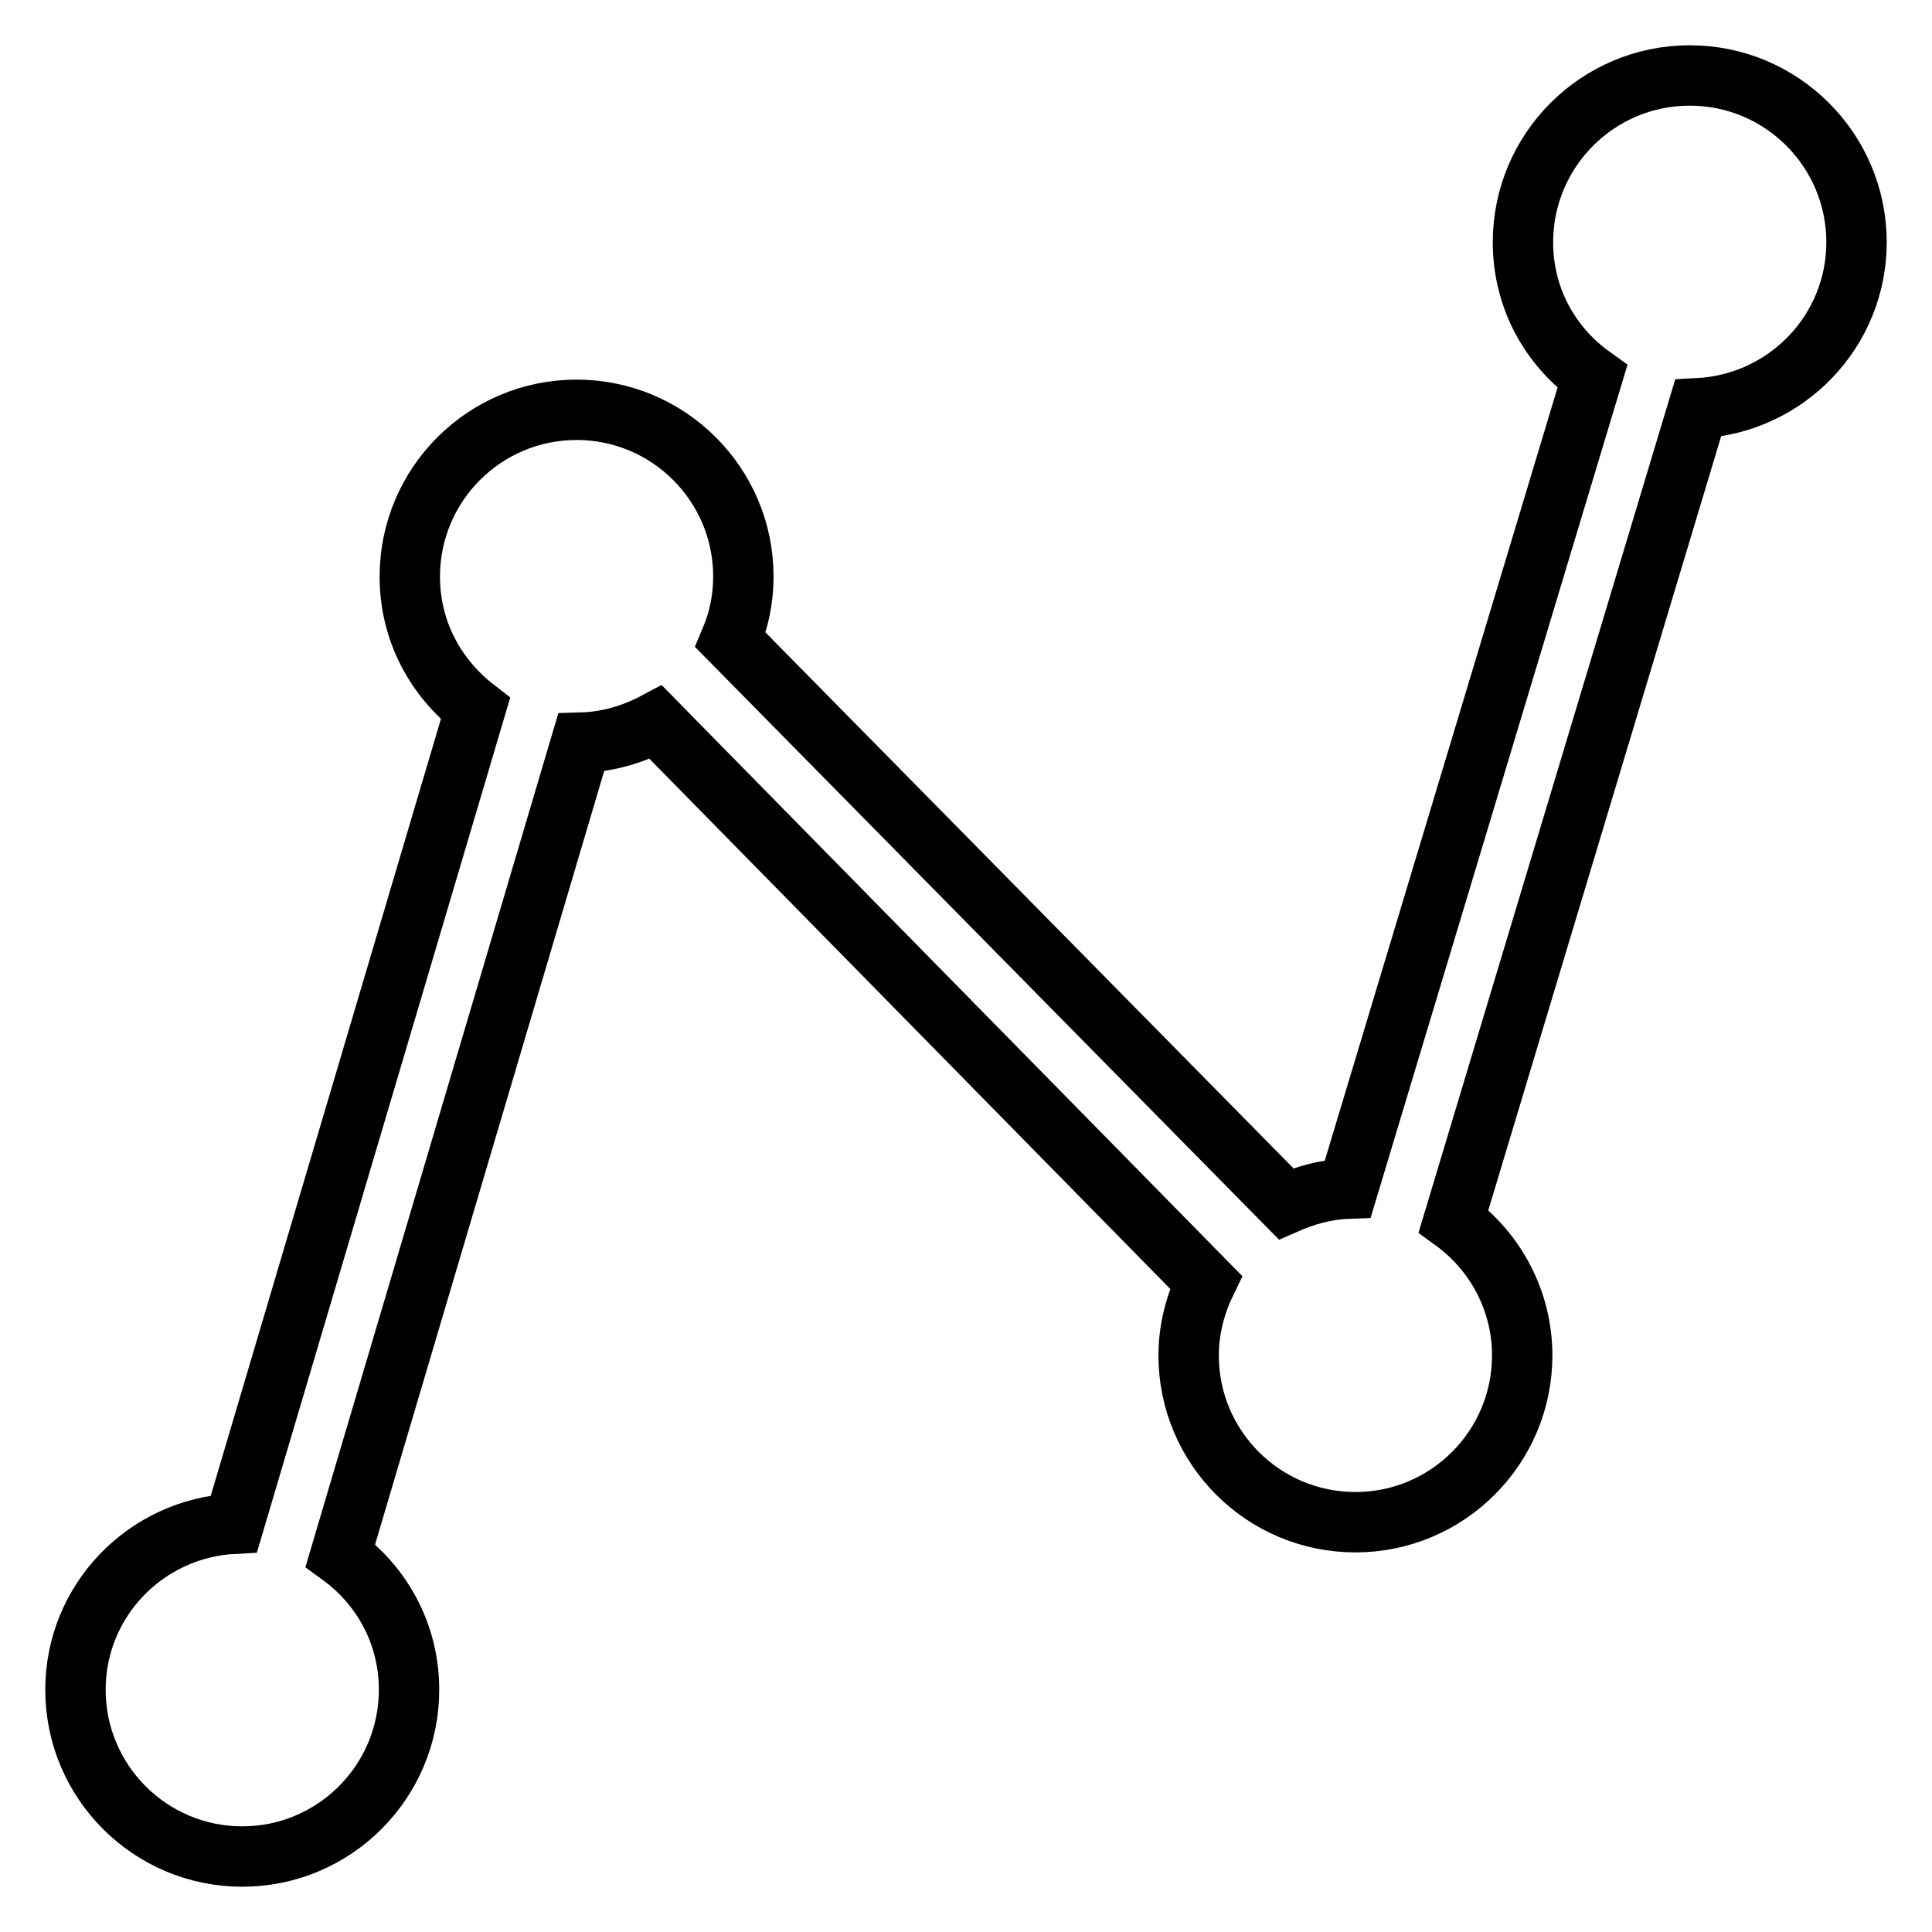
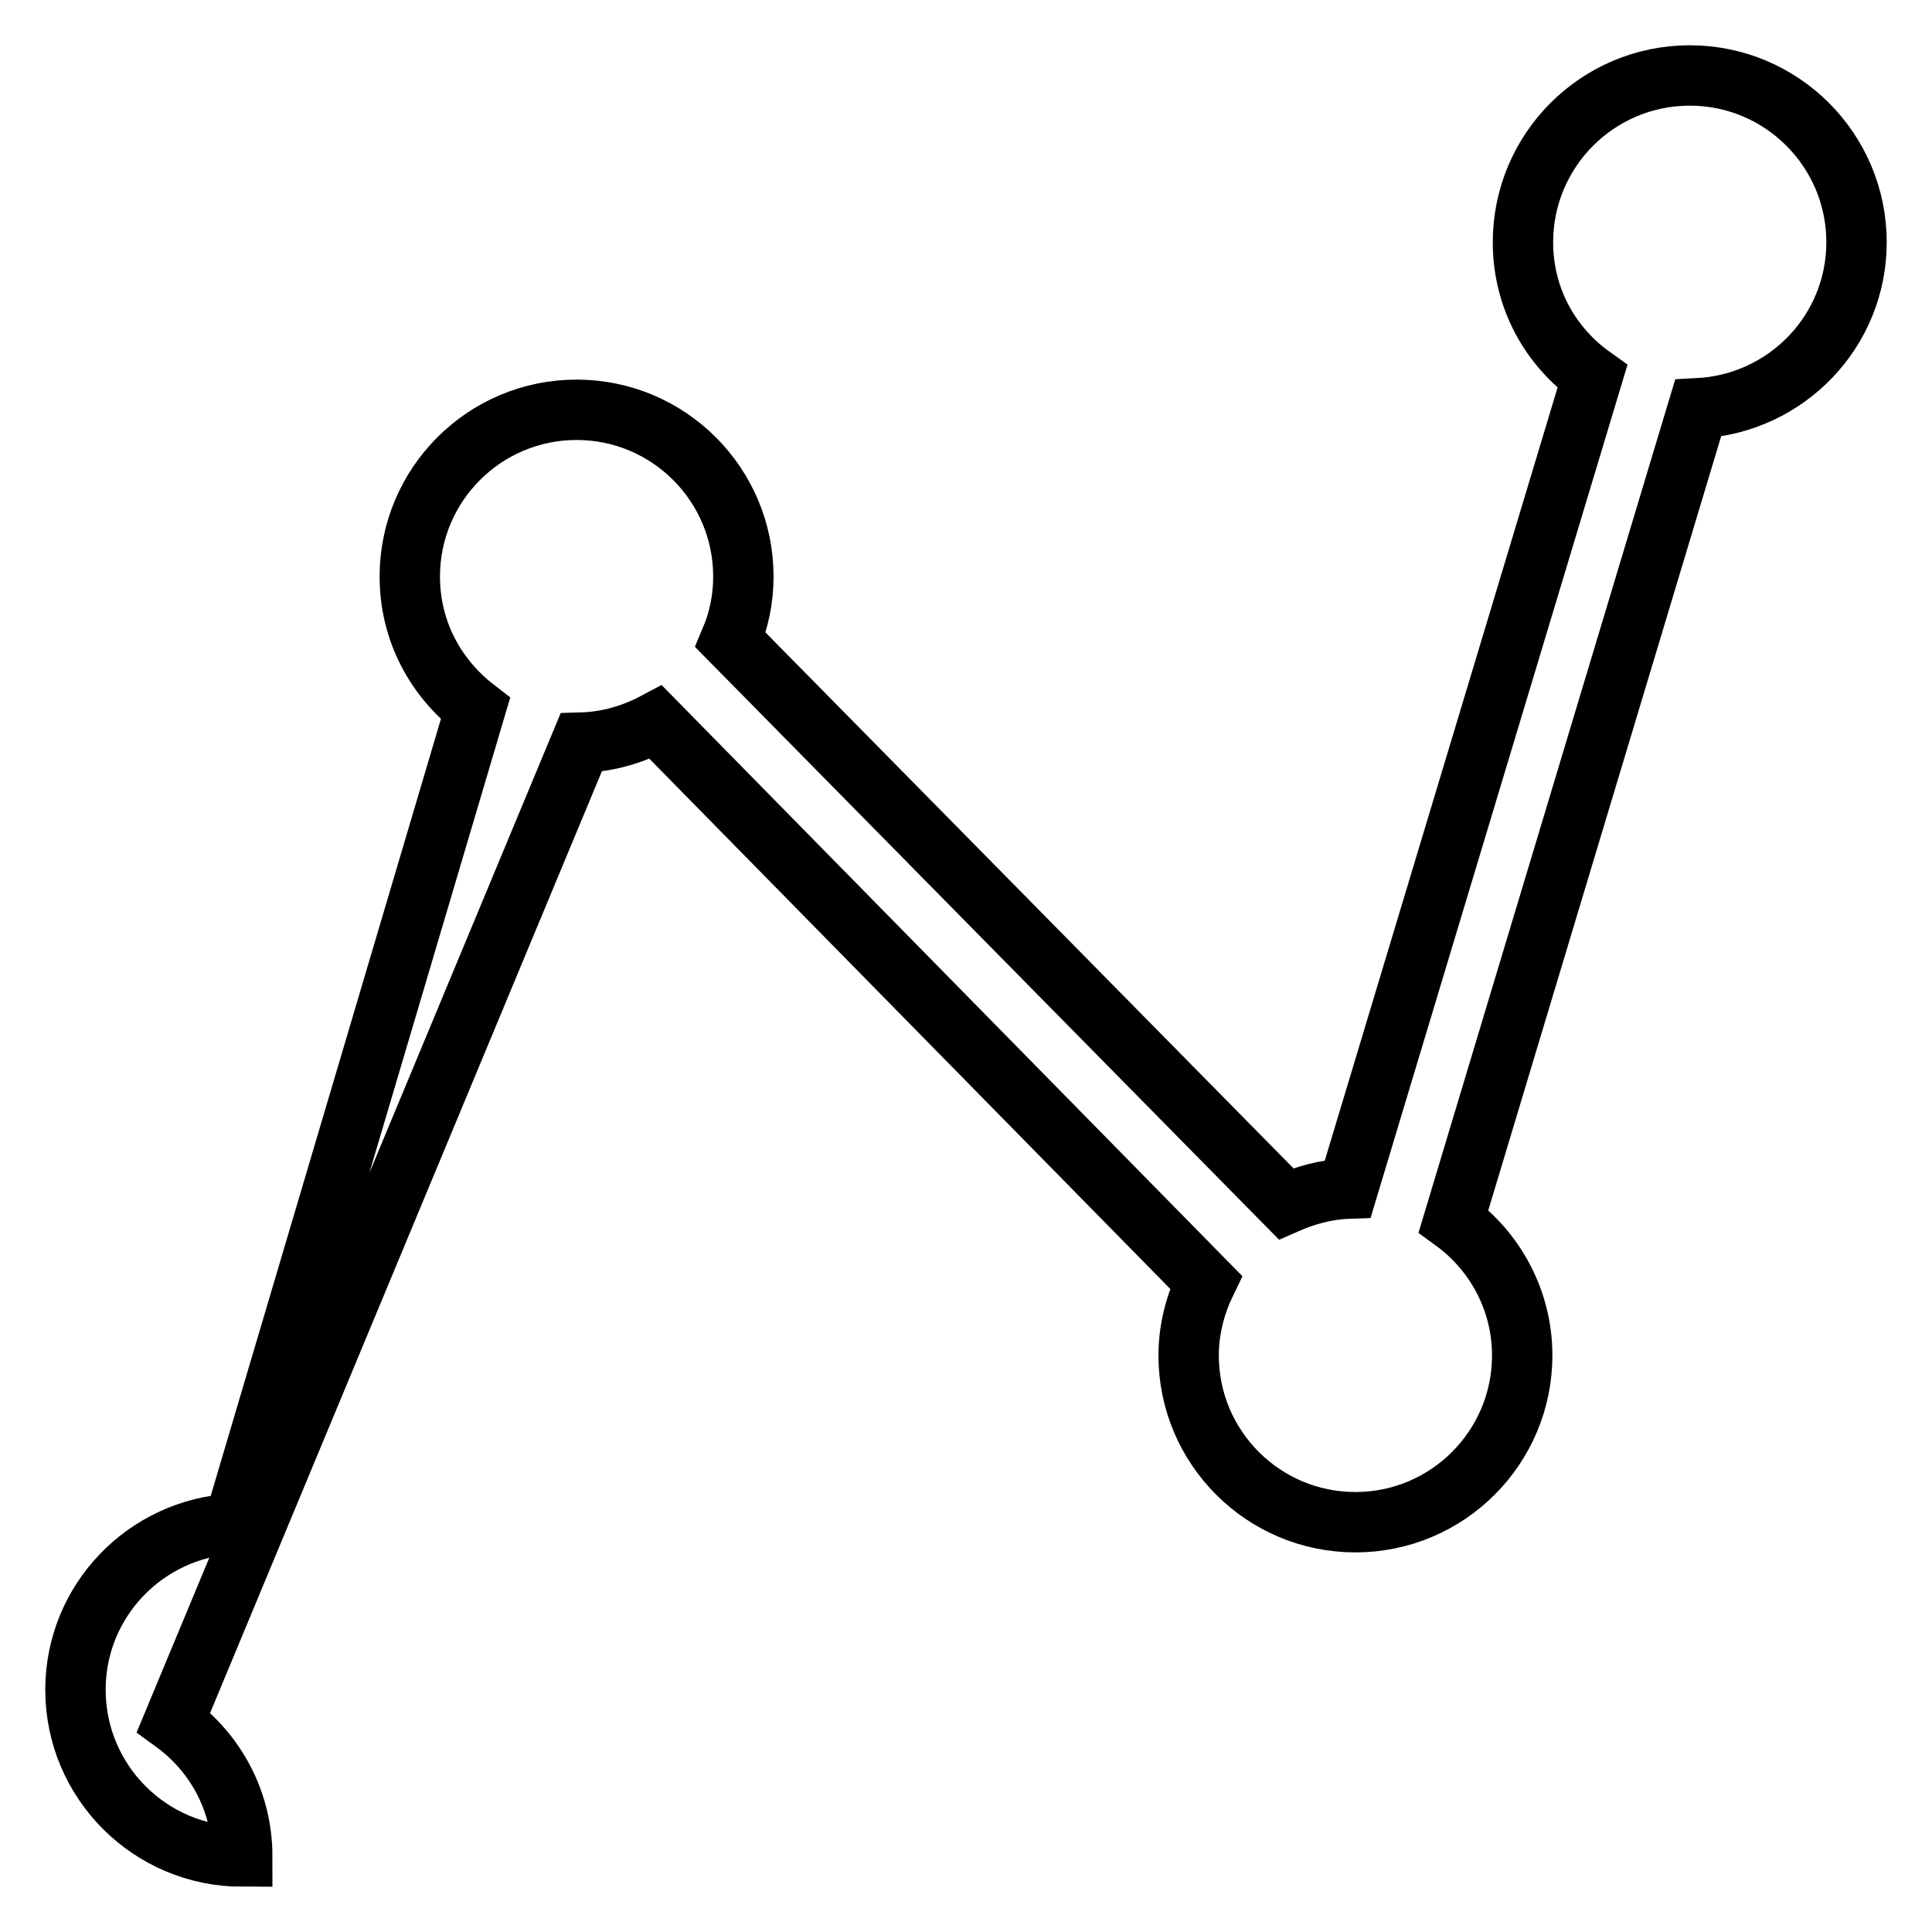
<svg xmlns="http://www.w3.org/2000/svg" version="1.1" x="0px" y="0px" viewBox="0 0 256 256" enable-background="new 0 0 256 256" xml:space="preserve">
  <g>
-     <path stroke-width="8" fill-opacity="0" stroke="#000000" d="M246,32.1c0-12.2-9.9-22.1-22.1-22.1s-22.1,9.9-22.1,22.1c0,7.4,3.6,13.8,9.2,17.8l-32.4,107.6 c-2.9,0.1-5.7,0.9-8.2,2L96.8,84.8c1.1-2.6,1.7-5.4,1.7-8.4c0-12.2-9.9-22.1-22.1-22.1s-22.1,9.9-22.1,22.1 c0,7.2,3.4,13.4,8.7,17.5l-32,108c-11.7,0.6-21,10.2-21,22c0,12.2,9.9,22.1,22.1,22.1c12.2,0,22.1-9.9,22.1-22.1 c0-7.4-3.6-13.8-9.1-17.8L77,98.4c3.6-0.1,6.9-1.1,9.9-2.7l72.9,74.2c-1.4,2.9-2.3,6.2-2.3,9.7c0,12.2,9.9,22.1,22.1,22.1 s22.1-9.9,22.1-22.1c0-7.3-3.6-13.8-9.1-17.8L225,54.1C236.7,53.5,246,43.9,246,32.1" />
+     <path stroke-width="8" fill-opacity="0" stroke="#000000" d="M246,32.1c0-12.2-9.9-22.1-22.1-22.1s-22.1,9.9-22.1,22.1c0,7.4,3.6,13.8,9.2,17.8l-32.4,107.6 c-2.9,0.1-5.7,0.9-8.2,2L96.8,84.8c1.1-2.6,1.7-5.4,1.7-8.4c0-12.2-9.9-22.1-22.1-22.1s-22.1,9.9-22.1,22.1 c0,7.2,3.4,13.4,8.7,17.5l-32,108c-11.7,0.6-21,10.2-21,22c0,12.2,9.9,22.1,22.1,22.1c0-7.4-3.6-13.8-9.1-17.8L77,98.4c3.6-0.1,6.9-1.1,9.9-2.7l72.9,74.2c-1.4,2.9-2.3,6.2-2.3,9.7c0,12.2,9.9,22.1,22.1,22.1 s22.1-9.9,22.1-22.1c0-7.3-3.6-13.8-9.1-17.8L225,54.1C236.7,53.5,246,43.9,246,32.1" />
  </g>
</svg>